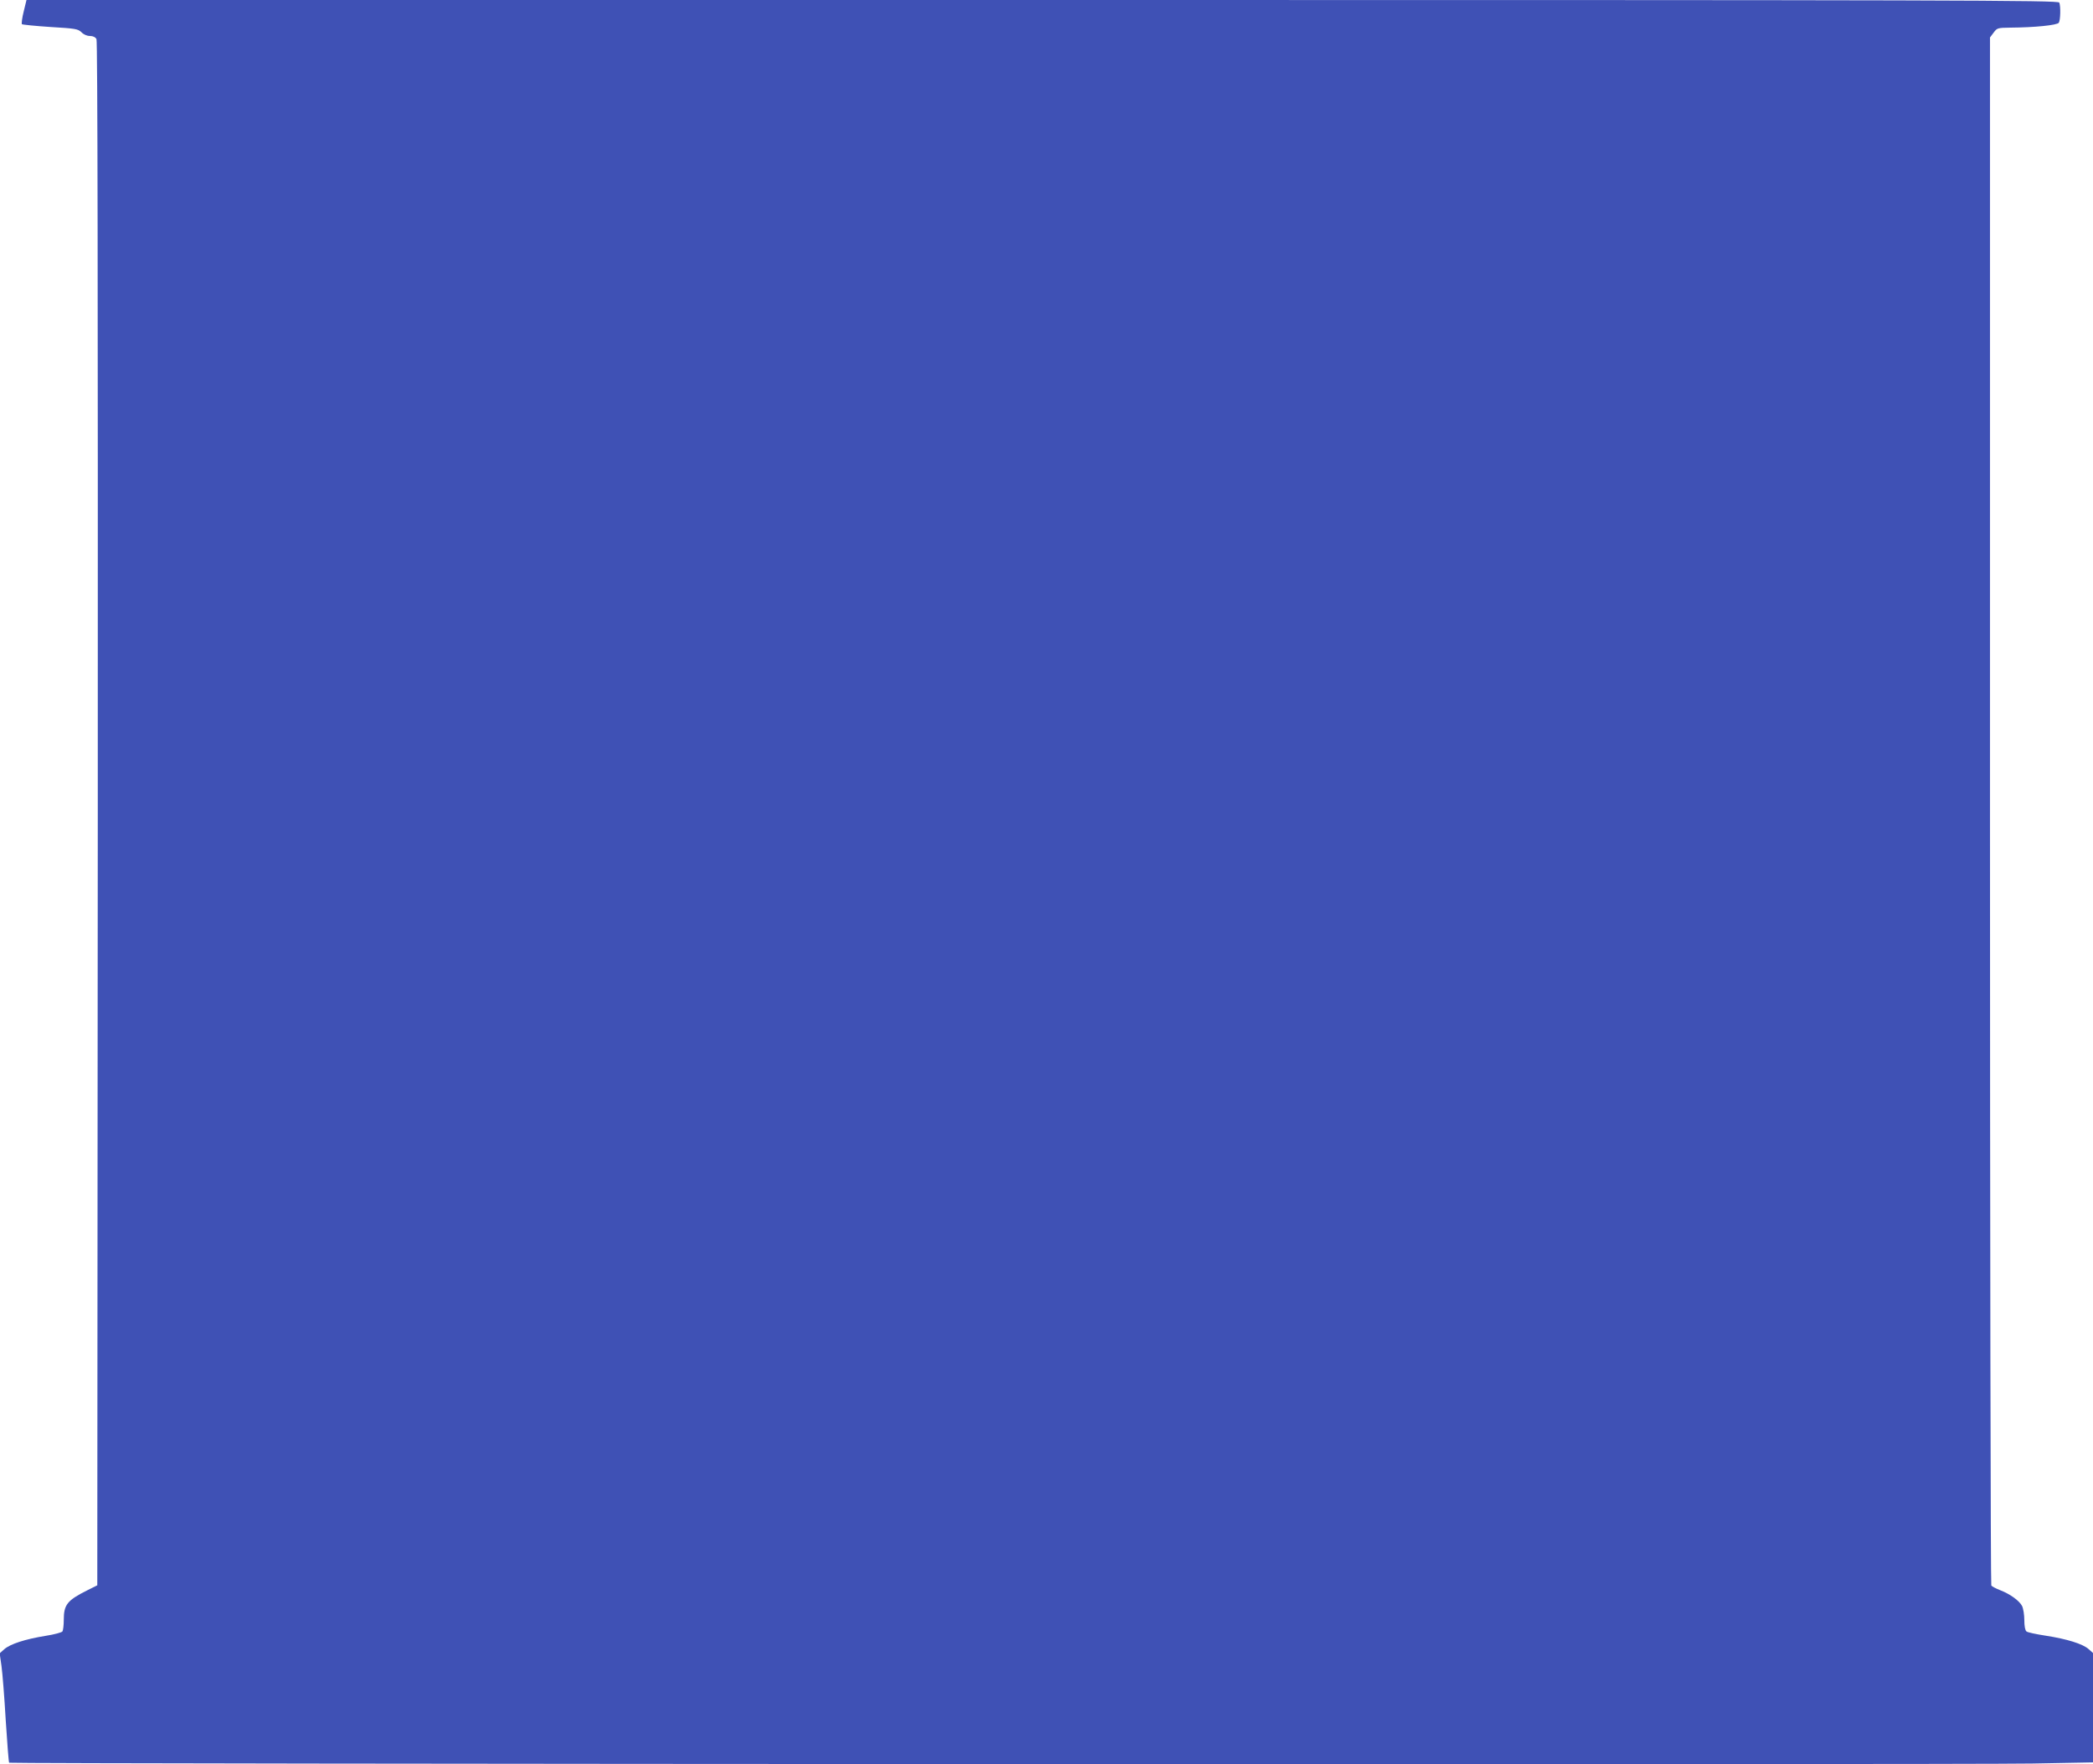
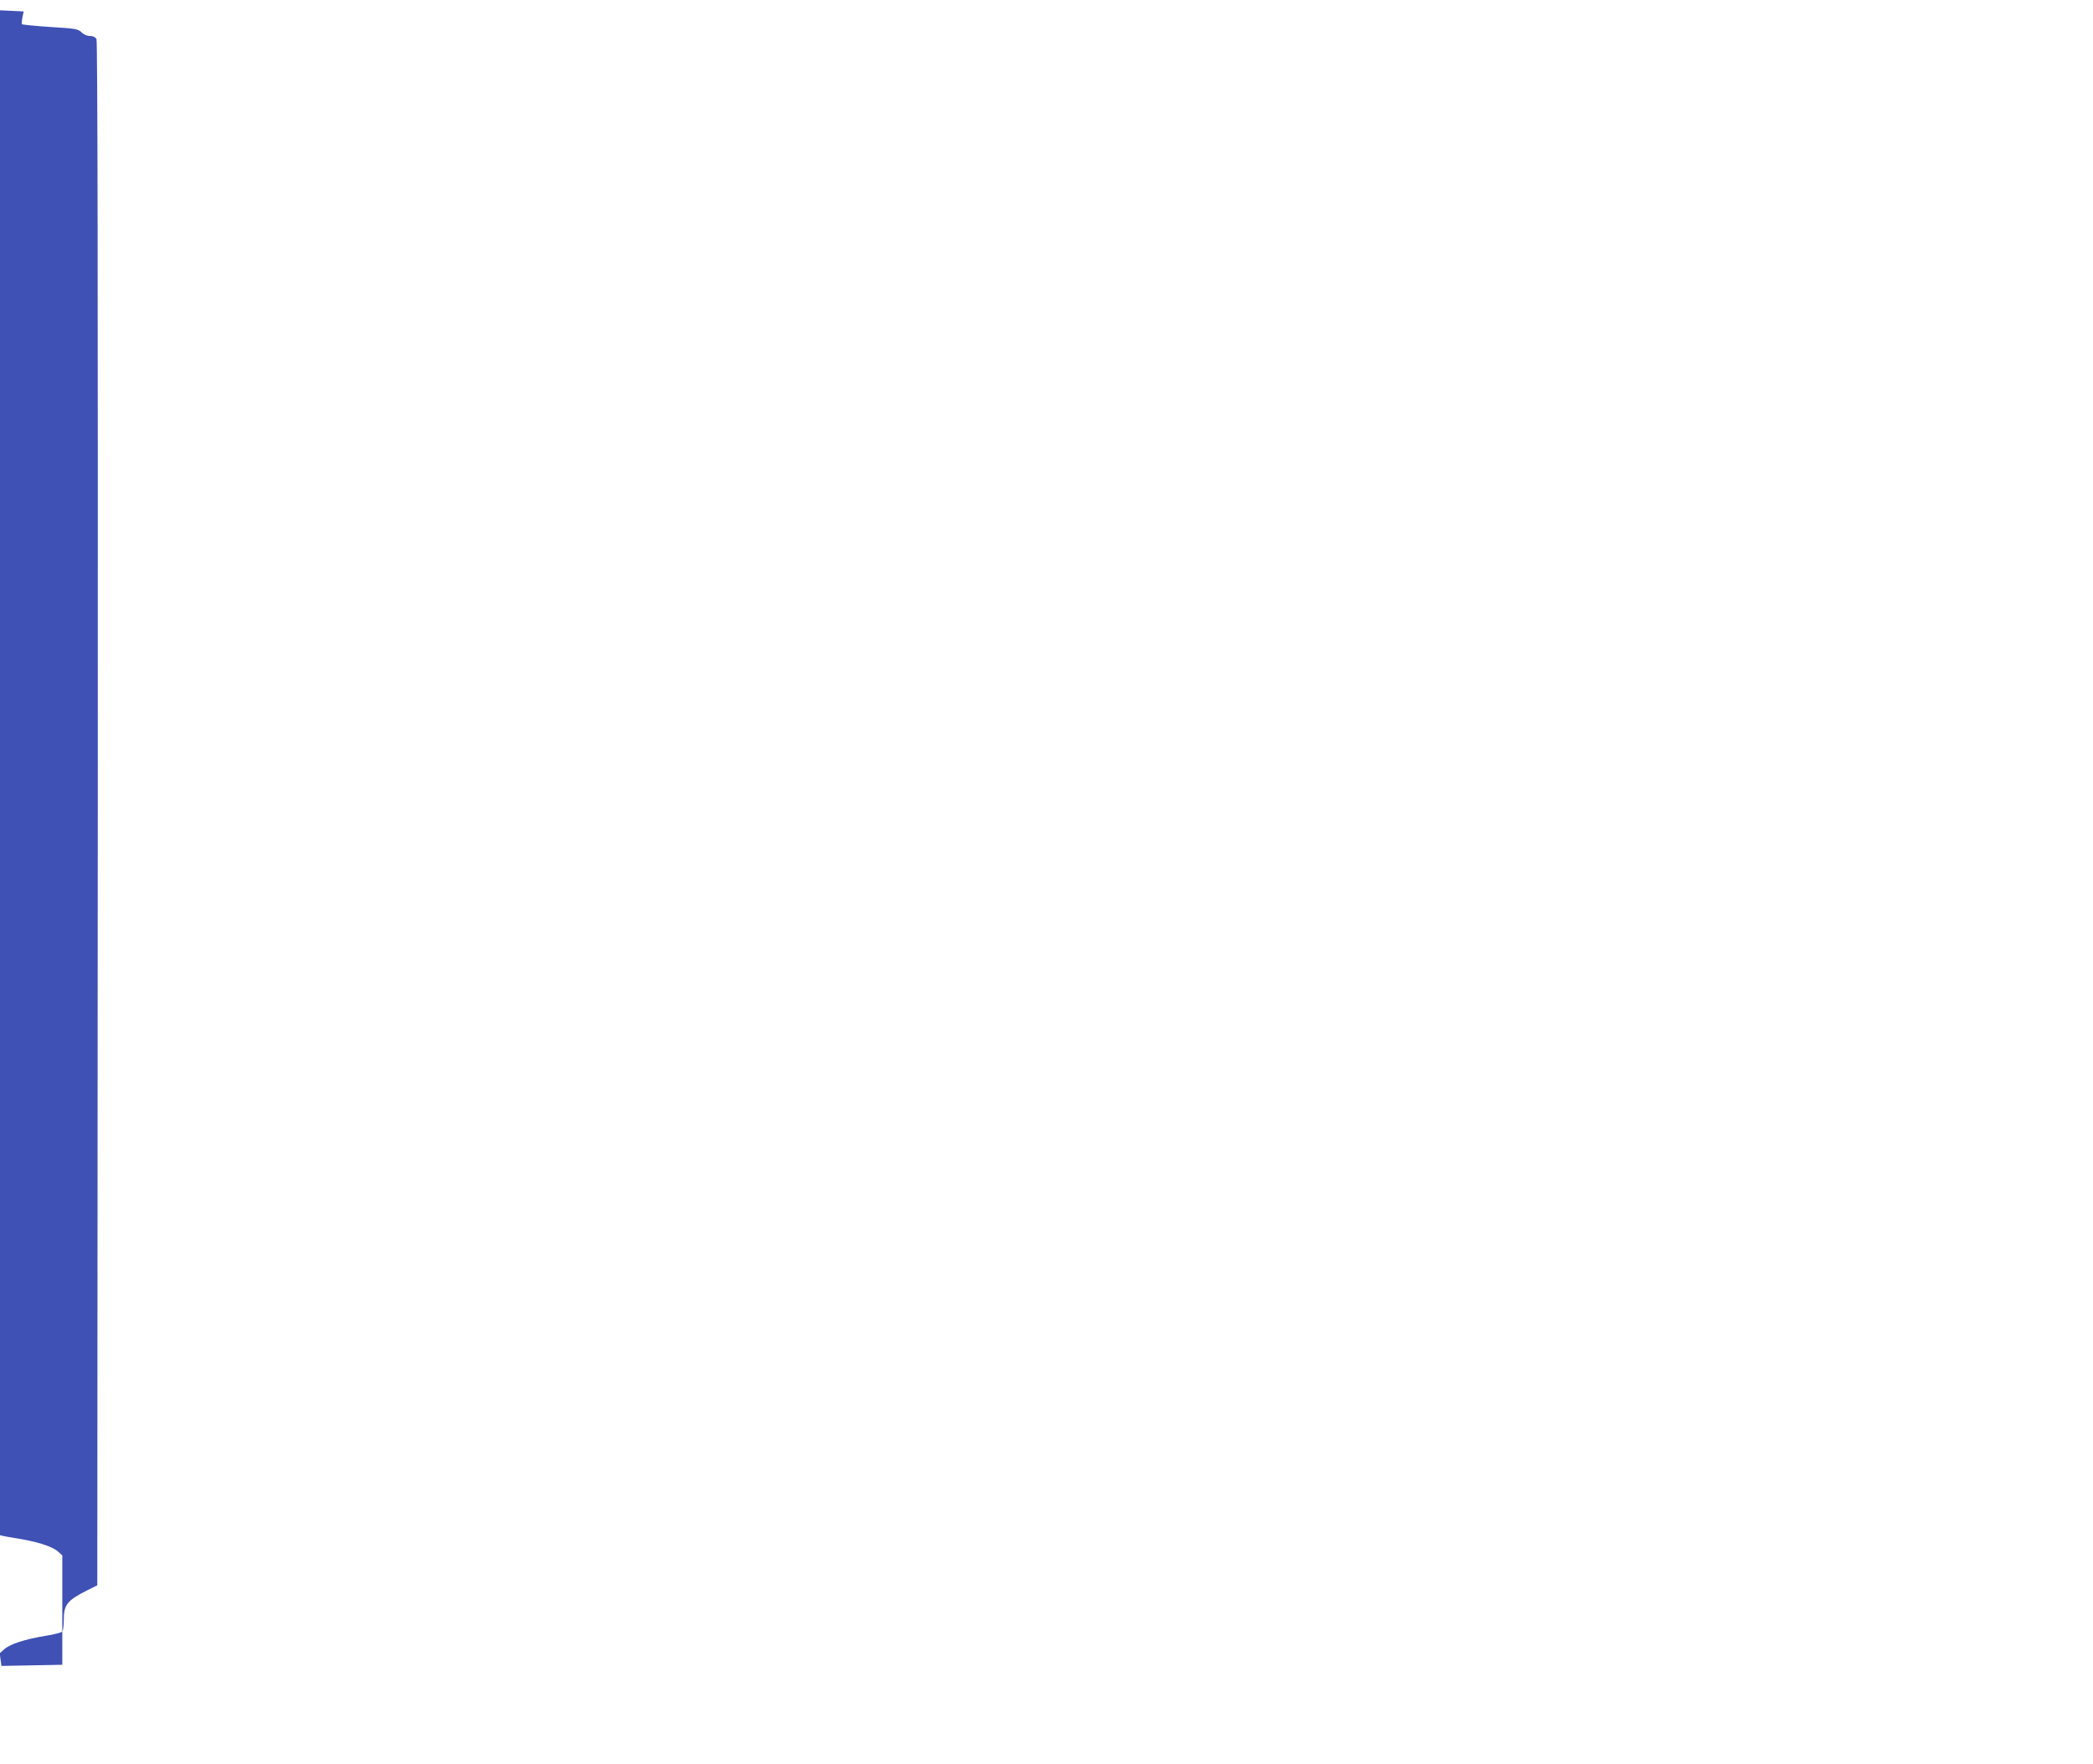
<svg xmlns="http://www.w3.org/2000/svg" version="1.0" width="1280pt" height="1079pt" viewBox="0 0 1280 1079" preserveAspectRatio="xMidYMid meet">
  <g transform="translate(0,1079) scale(0.1,-0.1)" fill="#3f51b5" stroke="none">
-     <path d="M145 10720 c-10 -39 -14 -74 -11 -78 4 -3 82 -11 174 -17 153 -9 169 -12 190 -32 13 -14 34 -23 52 -23 19 0 33 -7 40 -19 7 -14 9 -1497 8 -4738 l-3 -4718 -60 -30 c-124 -62 -145 -88 -145 -182 0 -32 -4 -63 -8 -70 -4 -6 -50 -19 -103 -27 -124 -20 -217 -50 -253 -82 l-28 -25 11 -77 c6 -42 18 -192 26 -332 9 -140 18 -257 21 -260 8 -8 11948 -13 12372 -5 l372 7 0 335 0 334 -27 24 c-36 32 -133 62 -263 82 -58 9 -111 20 -117 26 -8 6 -13 33 -13 69 0 32 -6 71 -14 87 -17 32 -73 73 -136 97 -25 10 -48 22 -52 28 -4 6 -8 2139 -8 4739 l0 4728 22 29 c21 29 25 30 102 31 150 1 287 15 297 30 10 16 12 99 3 123 -6 15 -563 16 -6219 16 l-6213 0 -17 -70z" />
+     <path d="M145 10720 c-10 -39 -14 -74 -11 -78 4 -3 82 -11 174 -17 153 -9 169 -12 190 -32 13 -14 34 -23 52 -23 19 0 33 -7 40 -19 7 -14 9 -1497 8 -4738 l-3 -4718 -60 -30 c-124 -62 -145 -88 -145 -182 0 -32 -4 -63 -8 -70 -4 -6 -50 -19 -103 -27 -124 -20 -217 -50 -253 -82 l-28 -25 11 -77 l372 7 0 335 0 334 -27 24 c-36 32 -133 62 -263 82 -58 9 -111 20 -117 26 -8 6 -13 33 -13 69 0 32 -6 71 -14 87 -17 32 -73 73 -136 97 -25 10 -48 22 -52 28 -4 6 -8 2139 -8 4739 l0 4728 22 29 c21 29 25 30 102 31 150 1 287 15 297 30 10 16 12 99 3 123 -6 15 -563 16 -6219 16 l-6213 0 -17 -70z" />
  </g>
</svg>